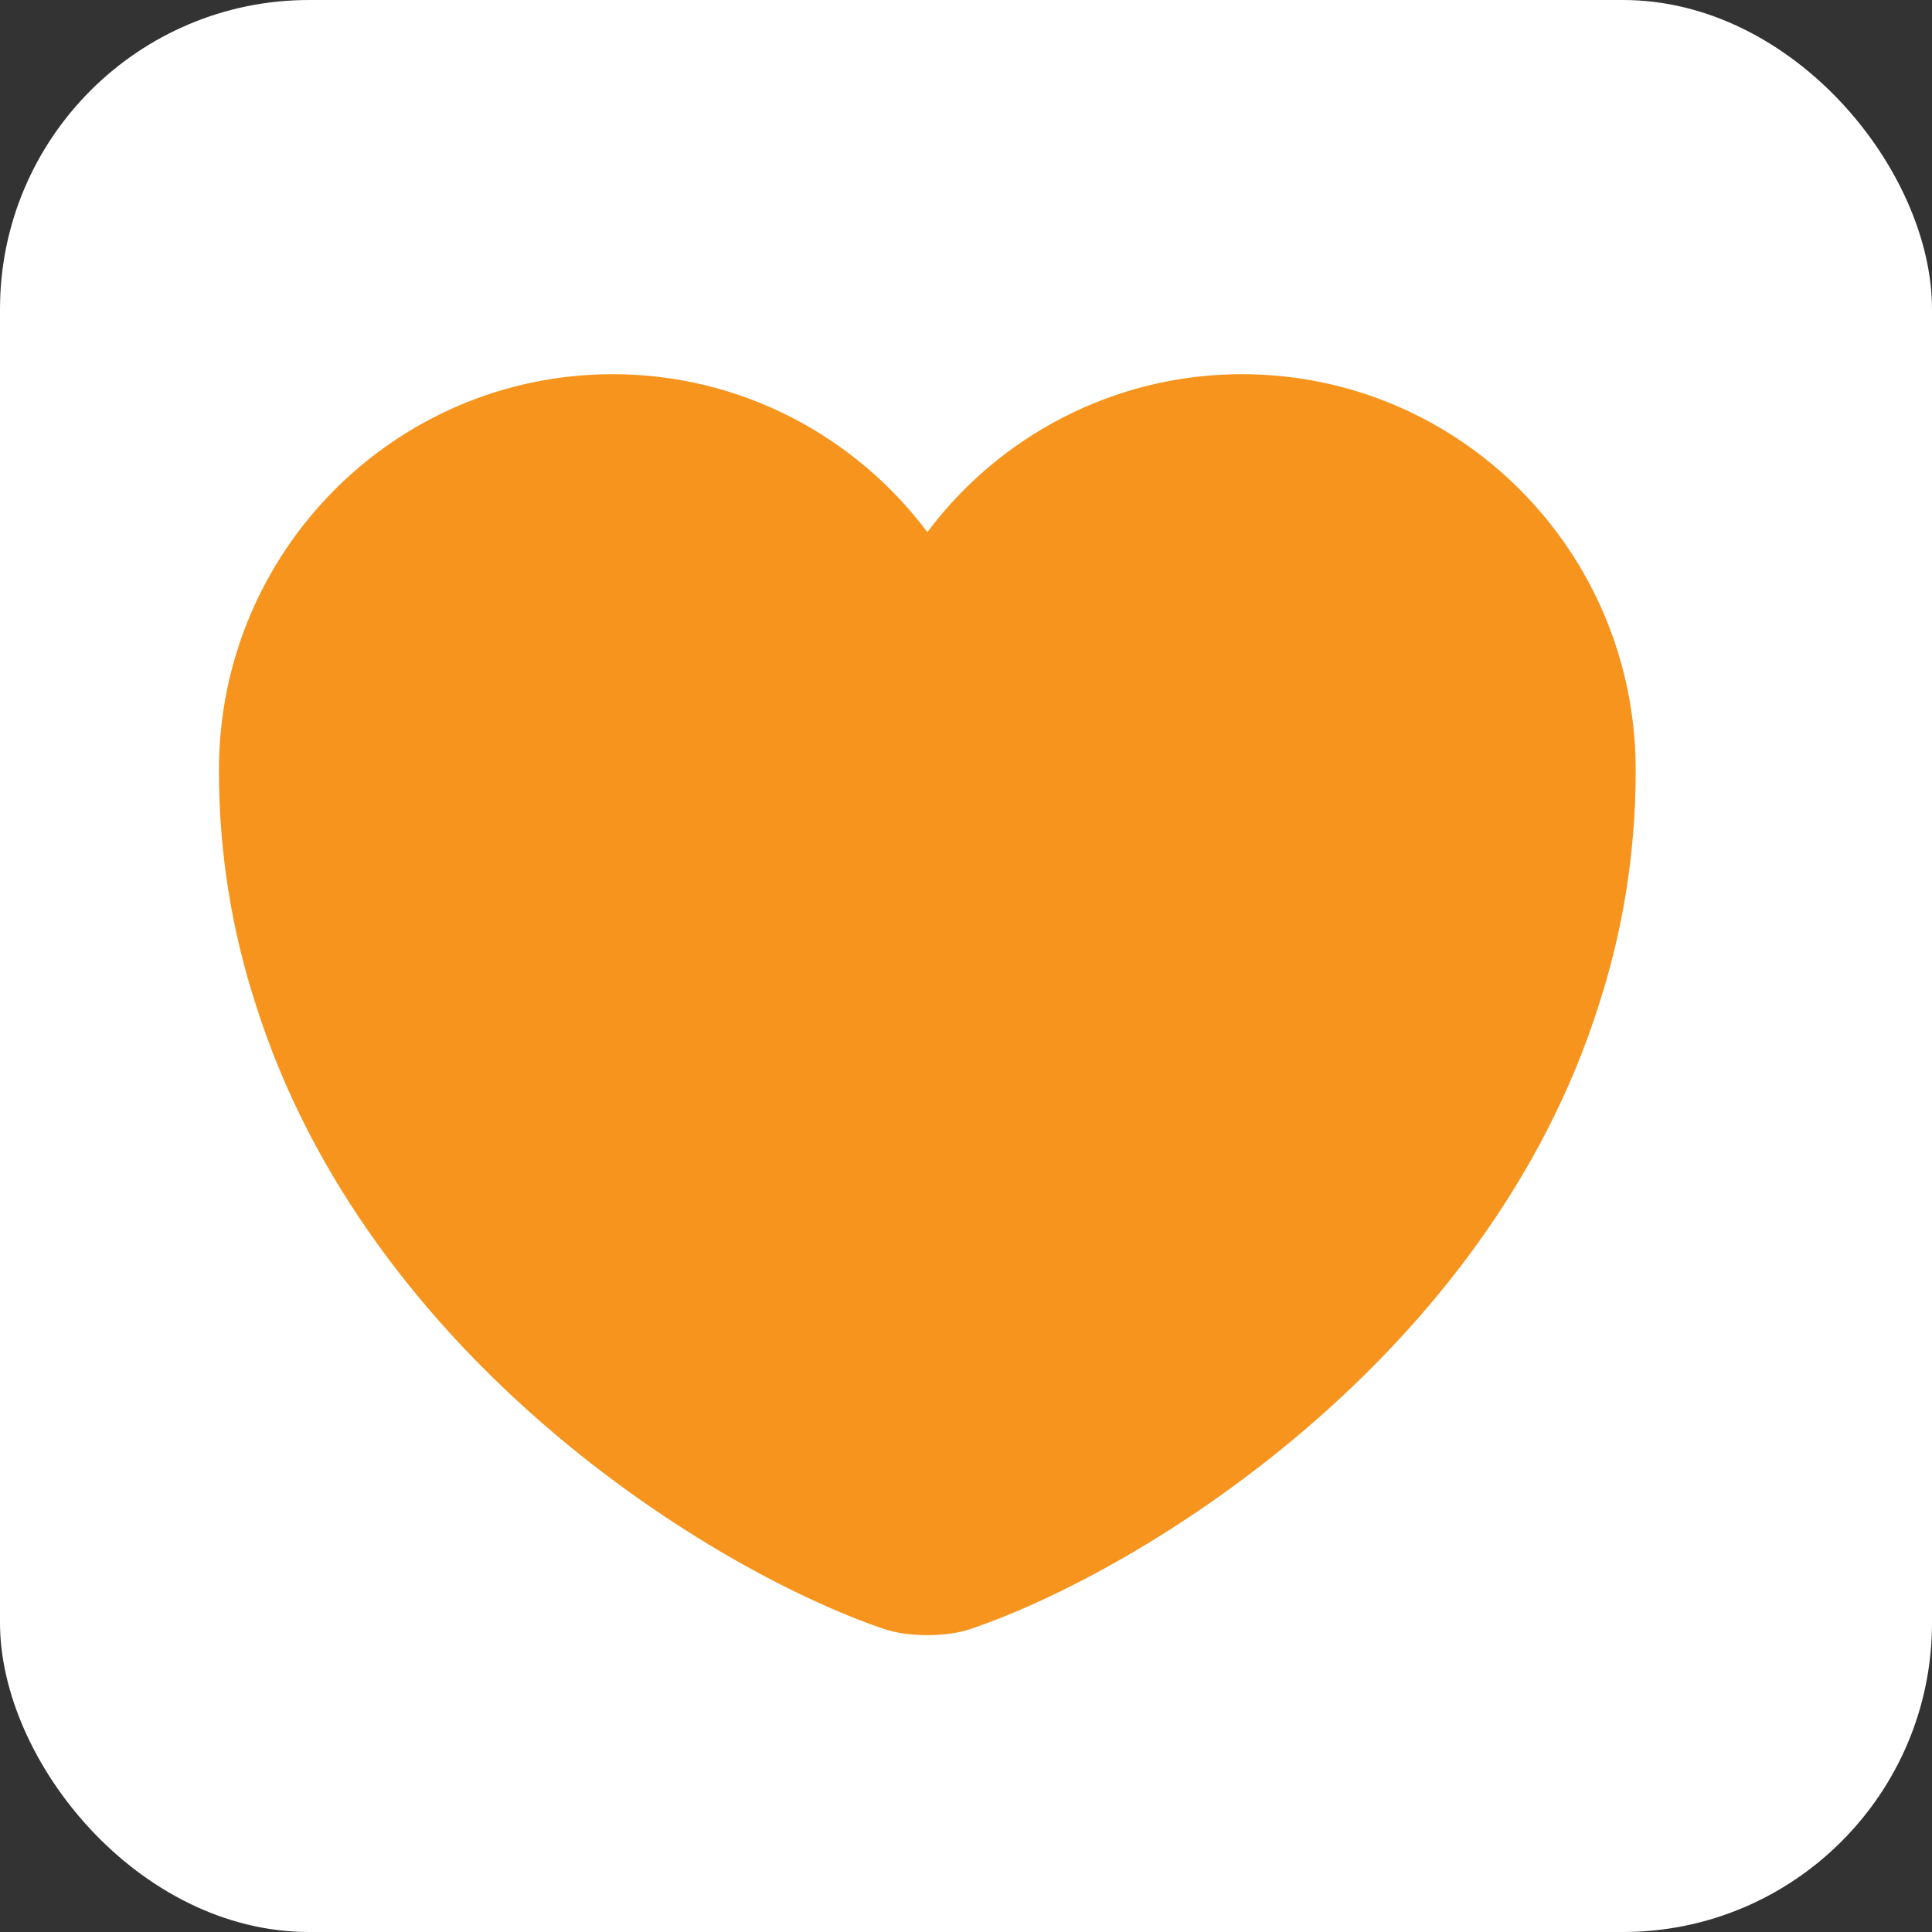
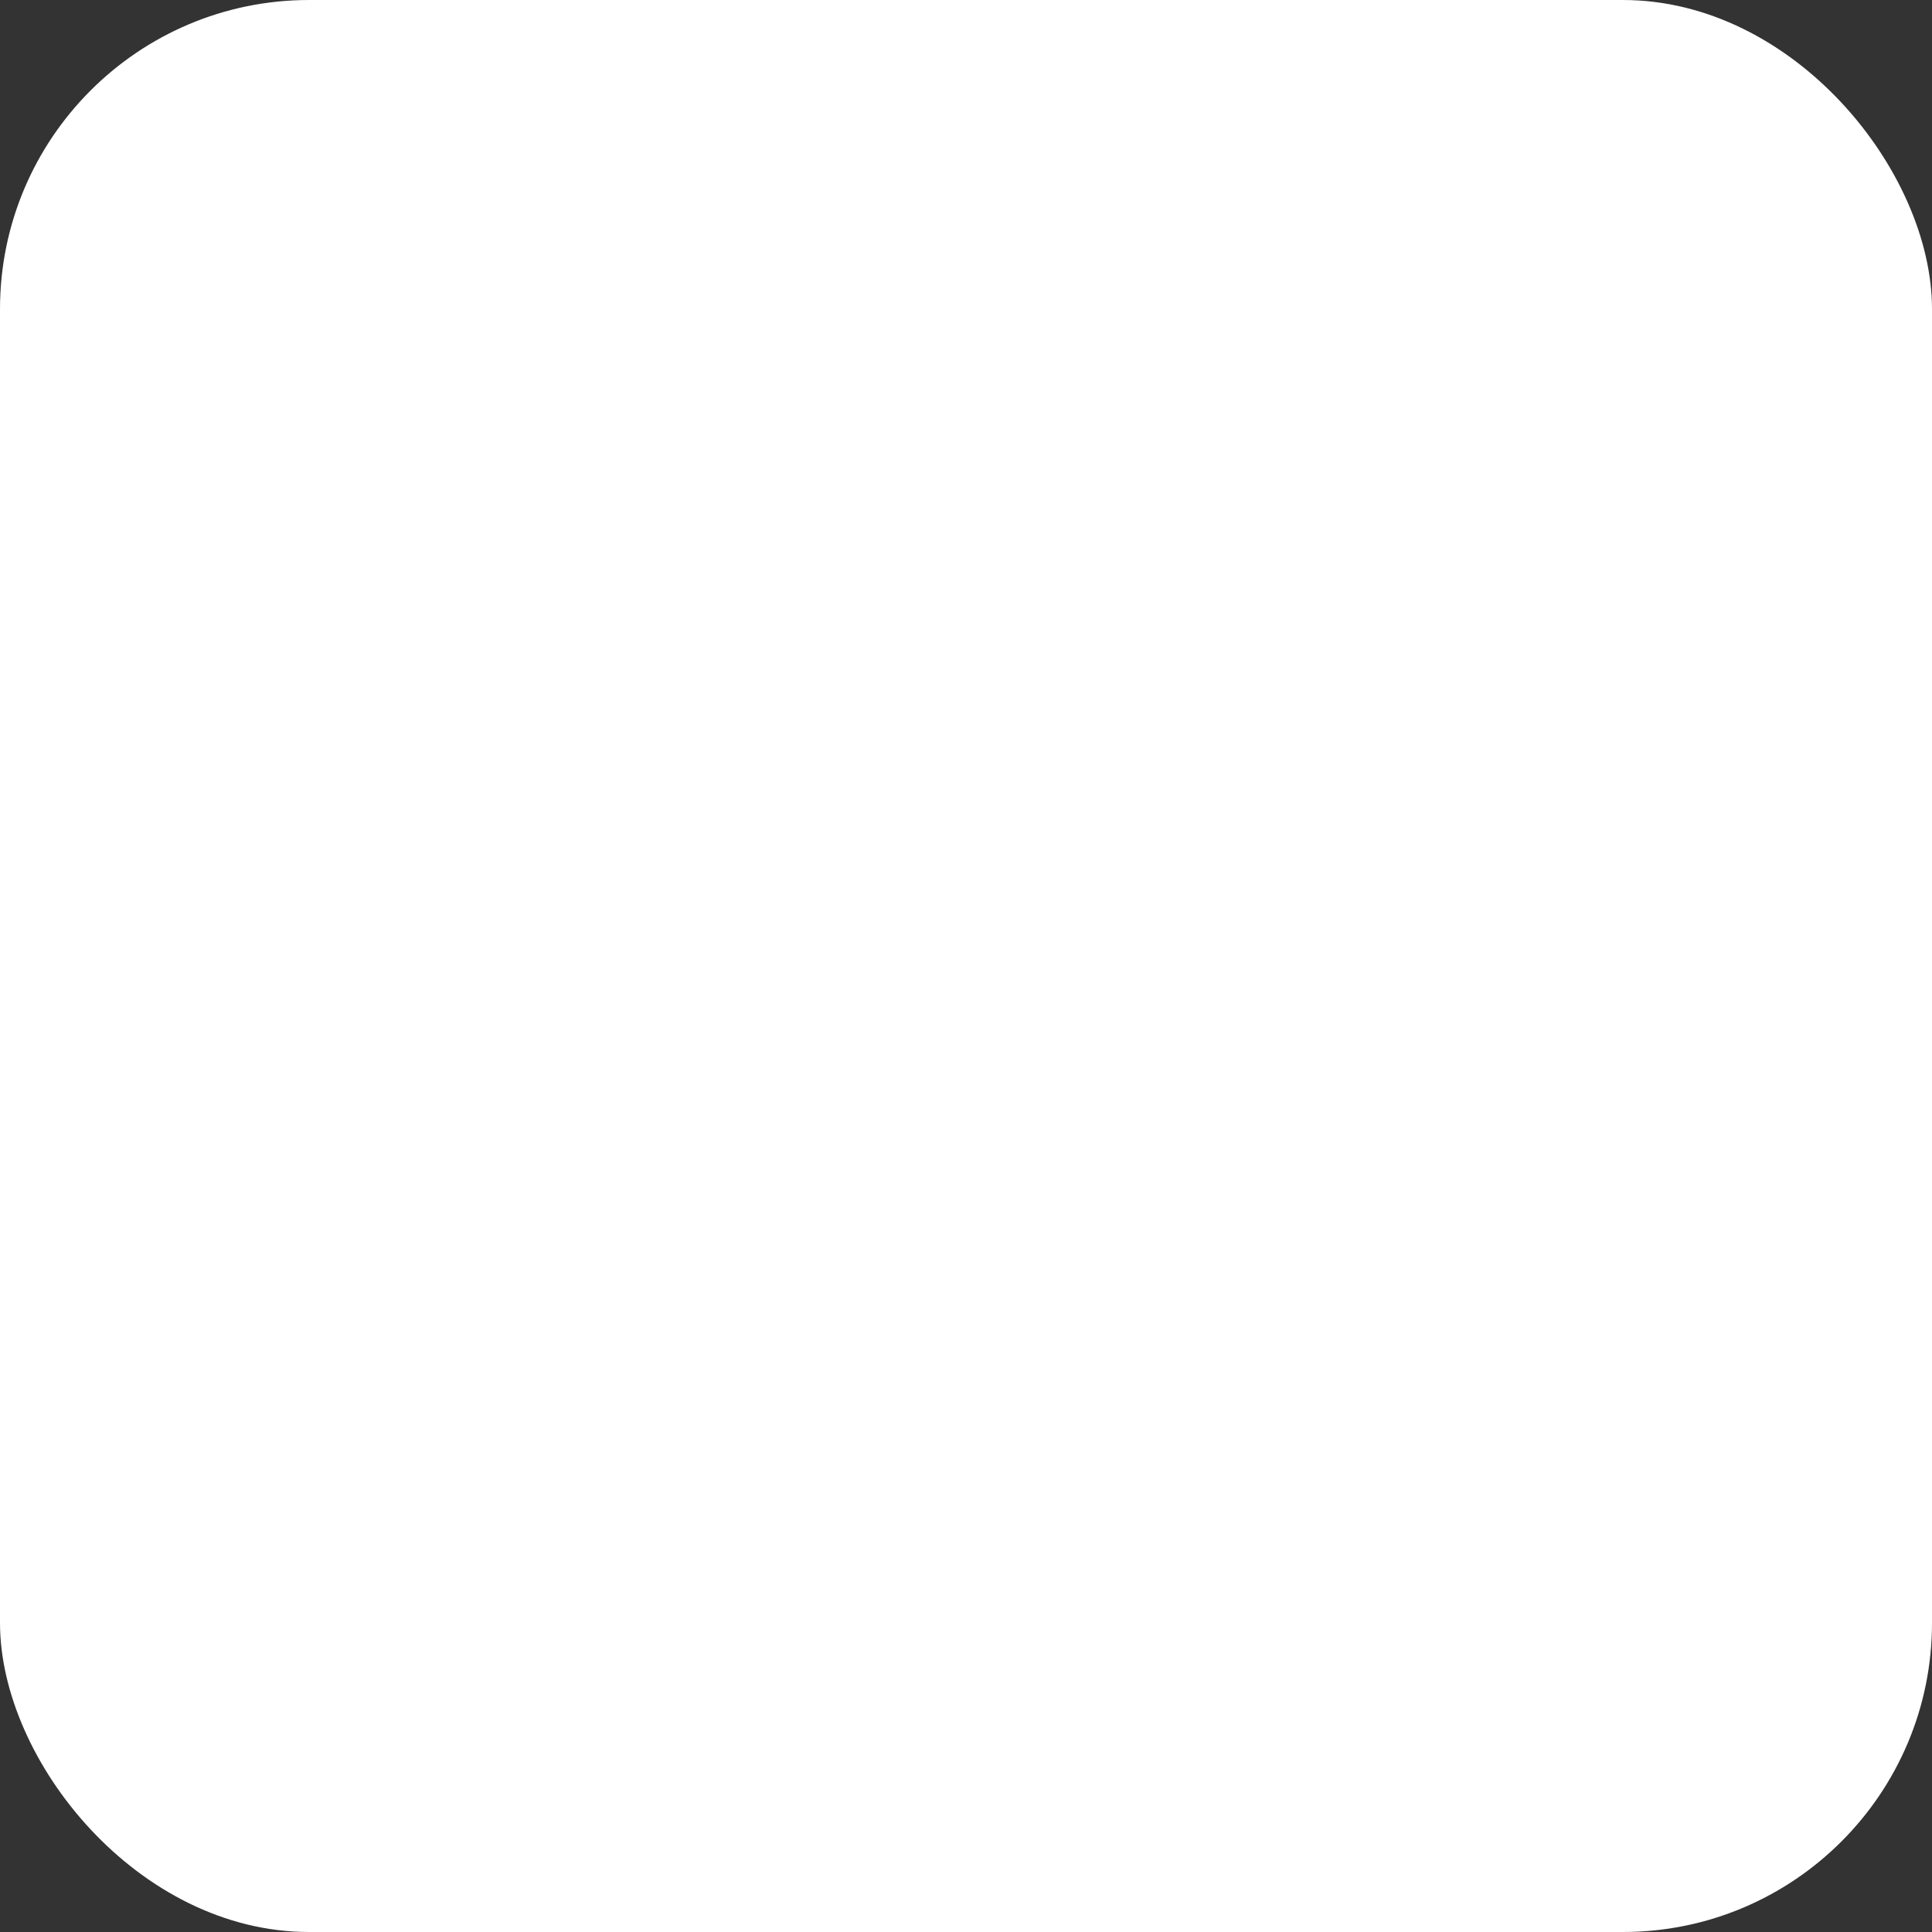
<svg xmlns="http://www.w3.org/2000/svg" width="25" height="25" viewBox="0 0 25 25" fill="none">
  <rect x="0" y="0" width="25" height="25" fill="#333333" stroke="none" />
  <rect width="25" height="25" rx="4" fill="white" />
-   <path d="M16.07 4.842C14.411 4.842 12.925 5.648 12 6.886C11.074 5.648 9.589 4.842 7.93 4.842C5.116 4.842 2.833 7.133 2.833 9.966C2.833 11.057 3.007 12.065 3.31 13C4.758 17.584 9.222 20.324 11.431 21.076C11.743 21.186 12.256 21.186 12.568 21.076C14.777 20.324 19.241 17.584 20.69 13C20.992 12.065 21.166 11.057 21.166 9.966C21.166 7.133 18.884 4.842 16.07 4.842Z" fill="#F7941D" />
</svg>